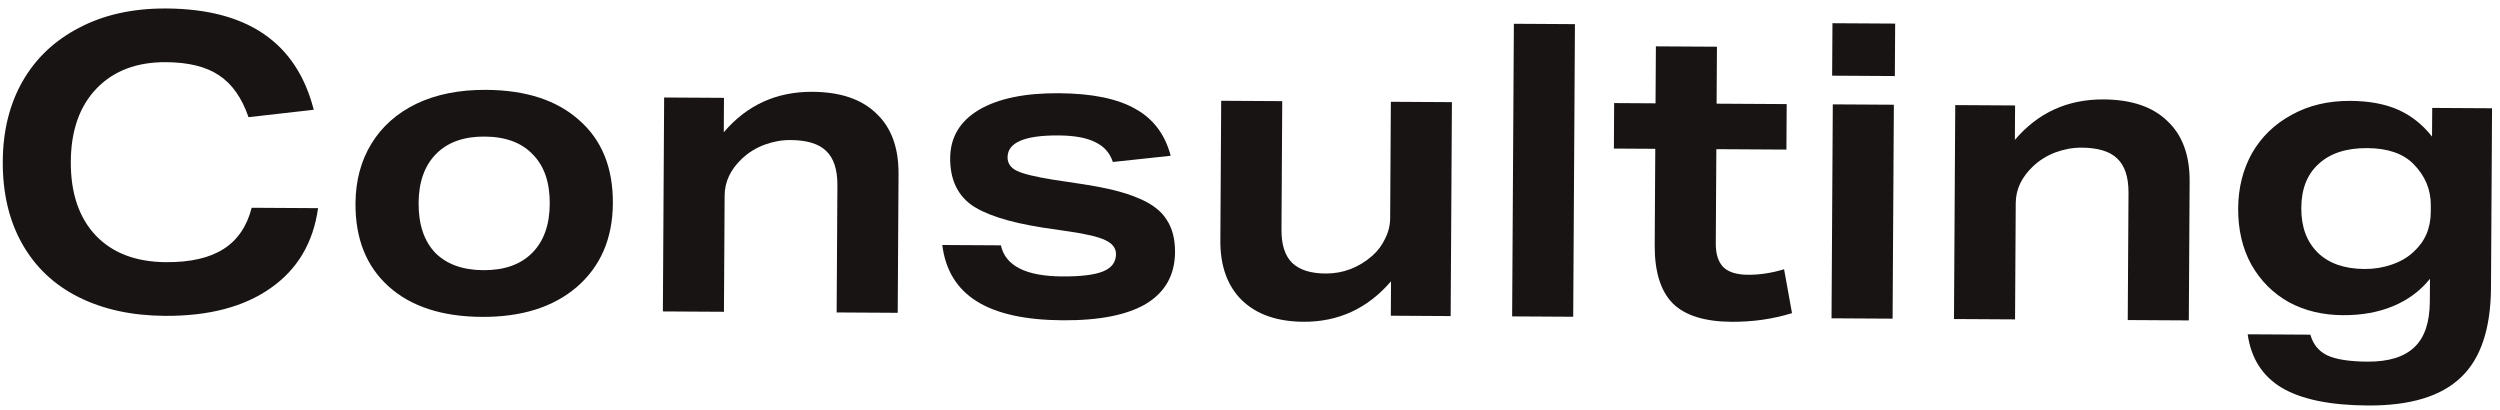
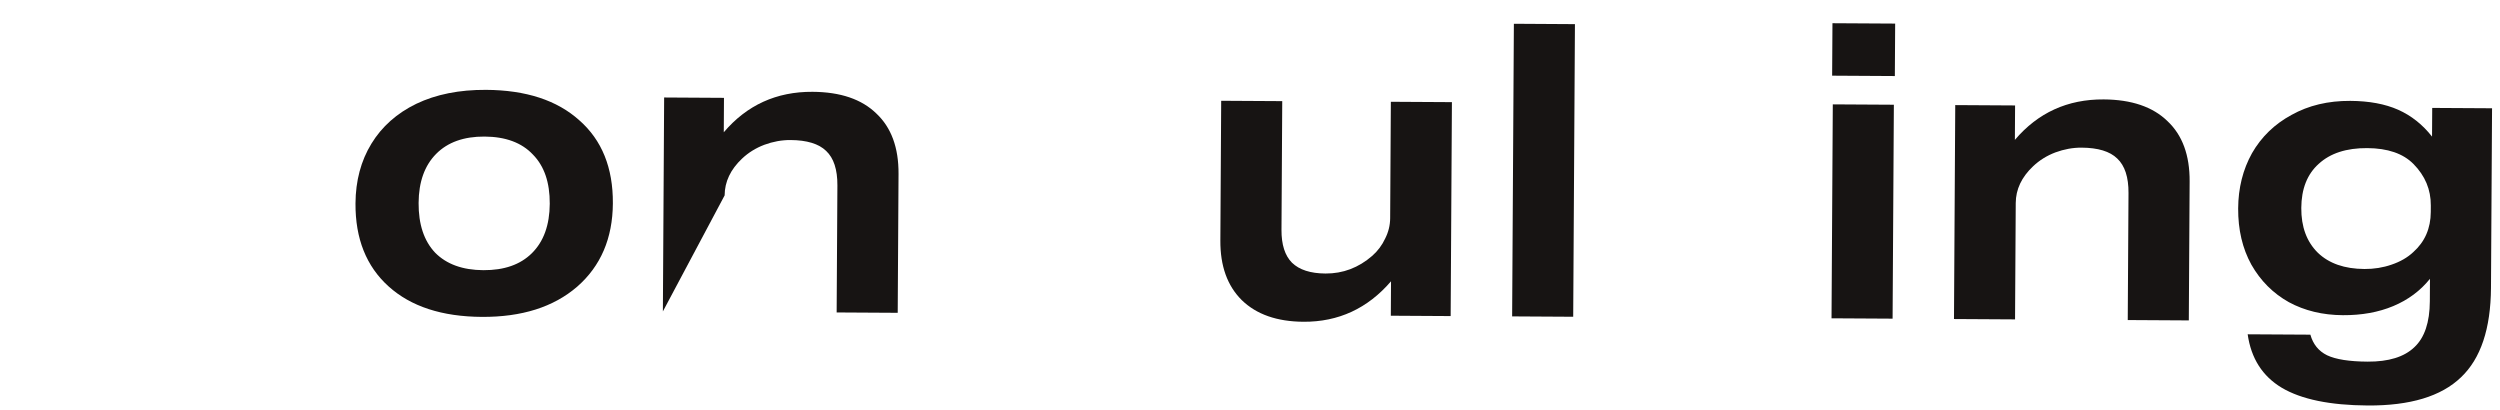
<svg xmlns="http://www.w3.org/2000/svg" width="244" height="40" viewBox="0 0 244 40" fill="none">
  <path d="M237.165 27.212C236.225 28.38 235.033 29.266 233.589 29.871C232.146 30.476 230.504 30.773 228.664 30.762C226.691 30.75 224.933 30.326 223.391 29.491C221.85 28.628 220.63 27.407 219.733 25.829C218.862 24.25 218.433 22.421 218.445 20.341C218.457 18.341 218.908 16.544 219.797 14.949C220.713 13.354 222.001 12.109 223.659 11.212C225.318 10.288 227.228 9.833 229.388 9.846C231.228 9.856 232.786 10.146 234.063 10.713C235.339 11.281 236.441 12.154 237.367 13.333L237.384 10.533L243.224 10.567L243.12 28.087C243.096 32.087 242.119 35.001 240.188 36.83C238.257 38.685 235.225 39.601 231.092 39.576C227.412 39.554 224.615 38.978 222.702 37.846C220.815 36.715 219.706 34.975 219.373 32.627L225.493 32.663C225.754 33.598 226.297 34.268 227.121 34.673C227.972 35.078 229.291 35.285 231.077 35.296C233.13 35.308 234.653 34.837 235.646 33.883C236.638 32.956 237.14 31.465 237.152 29.412L237.165 27.212ZM237.247 20.052C237.257 18.506 236.691 17.156 235.551 16.002C234.544 14.983 233.04 14.467 231.04 14.455C229.014 14.443 227.437 14.954 226.311 15.988C225.185 16.994 224.617 18.431 224.606 20.297C224.595 22.137 225.133 23.594 226.22 24.667C227.307 25.714 228.824 26.242 230.771 26.254C231.704 26.26 232.585 26.118 233.413 25.83C234.268 25.541 234.977 25.132 235.54 24.602C236.666 23.596 237.234 22.292 237.244 20.692L237.247 20.052Z" fill="#171413" />
  <path d="M207.668 31.237L207.742 18.837C207.751 17.291 207.384 16.169 206.642 15.471C205.926 14.773 204.768 14.42 203.168 14.41C202.314 14.405 201.46 14.56 200.605 14.875C199.776 15.19 199.054 15.639 198.437 16.222C197.311 17.282 196.744 18.479 196.736 19.812L196.669 31.172L190.709 31.137L190.832 10.257L196.672 10.292L196.652 13.652C198.908 10.998 201.796 9.682 205.316 9.703C208.036 9.719 210.112 10.425 211.543 11.82C213.002 13.188 213.724 15.153 213.708 17.713L213.628 31.272L207.668 31.237Z" fill="#171413" />
  <path d="M178.757 31.066L178.881 10.186L184.841 10.221L184.717 31.101L178.757 31.066ZM178.817 7.386L178.848 2.266L184.968 2.302L184.937 7.422L178.817 7.386Z" fill="#171413" />
-   <path d="M174.9 30.563C173.03 31.139 171.069 31.42 169.015 31.408C166.375 31.392 164.459 30.794 163.266 29.614C162.073 28.407 161.484 26.51 161.499 23.924L161.555 14.524L157.515 14.5L157.541 10.06L161.581 10.084L161.614 4.524L167.574 4.559L167.541 10.119L174.381 10.159L174.355 14.599L167.515 14.559L167.461 23.759C167.454 24.799 167.703 25.574 168.207 26.083C168.711 26.566 169.509 26.811 170.602 26.817C171.749 26.824 172.924 26.645 174.126 26.278L174.9 30.563Z" fill="#171413" />
  <path d="M147.585 30.88L147.754 2.32L153.714 2.356L153.545 30.915L147.585 30.88Z" fill="#171413" />
  <path d="M135.744 30.814L135.764 27.454C133.481 30.108 130.633 31.424 127.22 31.404C124.634 31.389 122.624 30.683 121.193 29.288C119.787 27.893 119.092 25.956 119.107 23.476L119.188 9.836L125.147 9.871L125.073 22.431C125.065 23.871 125.405 24.94 126.094 25.637C126.81 26.335 127.901 26.688 129.368 26.696C131.075 26.706 132.598 26.129 133.938 24.963C134.474 24.487 134.891 23.929 135.188 23.291C135.512 22.653 135.676 21.987 135.68 21.294L135.747 9.934L141.707 9.969L141.584 30.849L135.744 30.814Z" fill="#171413" />
-   <path d="M108.615 15.809C108.327 14.928 107.757 14.284 106.906 13.879C106.055 13.447 104.857 13.227 103.31 13.218C100.004 13.198 98.346 13.909 98.338 15.348C98.334 15.935 98.638 16.377 99.25 16.674C99.861 16.971 101.033 17.258 102.765 17.535L105.522 17.951C107.947 18.312 109.811 18.776 111.114 19.344C112.418 19.885 113.333 20.584 113.862 21.44C114.417 22.27 114.691 23.325 114.683 24.605C114.67 26.819 113.74 28.493 111.893 29.629C110.047 30.738 107.323 31.282 103.723 31.261C100.07 31.239 97.274 30.622 95.334 29.411C93.395 28.2 92.272 26.366 91.967 23.911L97.687 23.945C98.128 25.948 100.122 26.959 103.669 26.98C105.509 26.991 106.843 26.826 107.672 26.484C108.5 26.142 108.917 25.585 108.922 24.811C108.925 24.225 108.581 23.769 107.89 23.445C107.225 23.121 106.027 22.834 104.295 22.584L101.737 22.209C98.407 21.682 96.064 20.922 94.71 19.927C93.383 18.906 92.725 17.409 92.737 15.435C92.749 13.409 93.678 11.841 95.525 10.732C97.398 9.623 100.001 9.078 103.334 9.098C106.561 9.117 109.051 9.625 110.806 10.622C112.56 11.592 113.711 13.119 114.259 15.203L108.615 15.809Z" fill="#171413" />
-   <path d="M81.657 30.495L81.73 18.095C81.739 16.549 81.372 15.426 80.63 14.729C79.914 14.031 78.756 13.678 77.156 13.668C76.303 13.663 75.448 13.818 74.593 14.133C73.765 14.448 73.042 14.897 72.425 15.48C71.299 16.54 70.732 17.737 70.724 19.07L70.657 30.43L64.697 30.395L64.82 9.515L70.66 9.55L70.641 12.909C72.896 10.256 75.784 8.94 79.304 8.961C82.024 8.977 84.1 9.682 85.532 11.078C86.99 12.446 87.712 14.41 87.697 16.97L87.617 30.53L81.657 30.495Z" fill="#171413" />
+   <path d="M81.657 30.495L81.73 18.095C81.739 16.549 81.372 15.426 80.63 14.729C79.914 14.031 78.756 13.678 77.156 13.668C76.303 13.663 75.448 13.818 74.593 14.133C73.765 14.448 73.042 14.897 72.425 15.48C71.299 16.54 70.732 17.737 70.724 19.07L64.697 30.395L64.82 9.515L70.66 9.55L70.641 12.909C72.896 10.256 75.784 8.94 79.304 8.961C82.024 8.977 84.1 9.682 85.532 11.078C86.99 12.446 87.712 14.41 87.697 16.97L87.617 30.53L81.657 30.495Z" fill="#171413" />
  <path d="M59.816 19.844C59.796 23.257 58.633 25.97 56.328 27.983C54.023 29.97 50.924 30.951 47.031 30.928C43.137 30.905 40.103 29.914 37.928 27.954C35.753 25.995 34.675 23.295 34.696 19.855C34.709 17.642 35.227 15.698 36.25 14.024C37.273 12.35 38.734 11.052 40.633 10.13C42.559 9.208 44.828 8.755 47.441 8.77C51.335 8.793 54.369 9.785 56.544 11.744C58.746 13.677 59.837 16.377 59.816 19.844ZM53.656 19.887C53.668 17.807 53.118 16.204 52.004 15.077C50.918 13.924 49.348 13.342 47.294 13.329C45.268 13.318 43.691 13.882 42.565 15.022C41.438 16.162 40.868 17.758 40.856 19.811C40.844 21.892 41.381 23.508 42.468 24.661C43.581 25.788 45.151 26.357 47.177 26.369C49.204 26.381 50.781 25.83 51.907 24.717C53.061 23.577 53.644 21.967 53.656 19.887Z" fill="#171413" />
-   <path d="M31.044 20.316C30.571 23.7 29.022 26.304 26.398 28.129C23.8 29.953 20.368 30.853 16.102 30.828C12.902 30.809 10.105 30.206 7.712 29.018C5.319 27.831 3.476 26.1 2.183 23.826C0.89 21.551 0.252 18.854 0.271 15.734C0.288 12.774 0.93 10.178 2.197 7.945C3.49 5.686 5.341 3.937 7.748 2.698C10.155 1.432 12.986 0.809 16.239 0.828C24.159 0.875 28.953 4.17 30.621 10.713L24.256 11.436C23.601 9.539 22.636 8.173 21.361 7.339C20.112 6.505 18.395 6.081 16.208 6.068C13.355 6.051 11.096 6.905 9.433 8.628C7.769 10.352 6.929 12.733 6.911 15.773C6.892 18.84 7.705 21.245 9.348 22.988C10.991 24.704 13.279 25.571 16.213 25.588C18.586 25.603 20.455 25.174 21.82 24.302C23.186 23.43 24.1 22.088 24.564 20.278L31.044 20.316Z" fill="#171413" />
</svg>